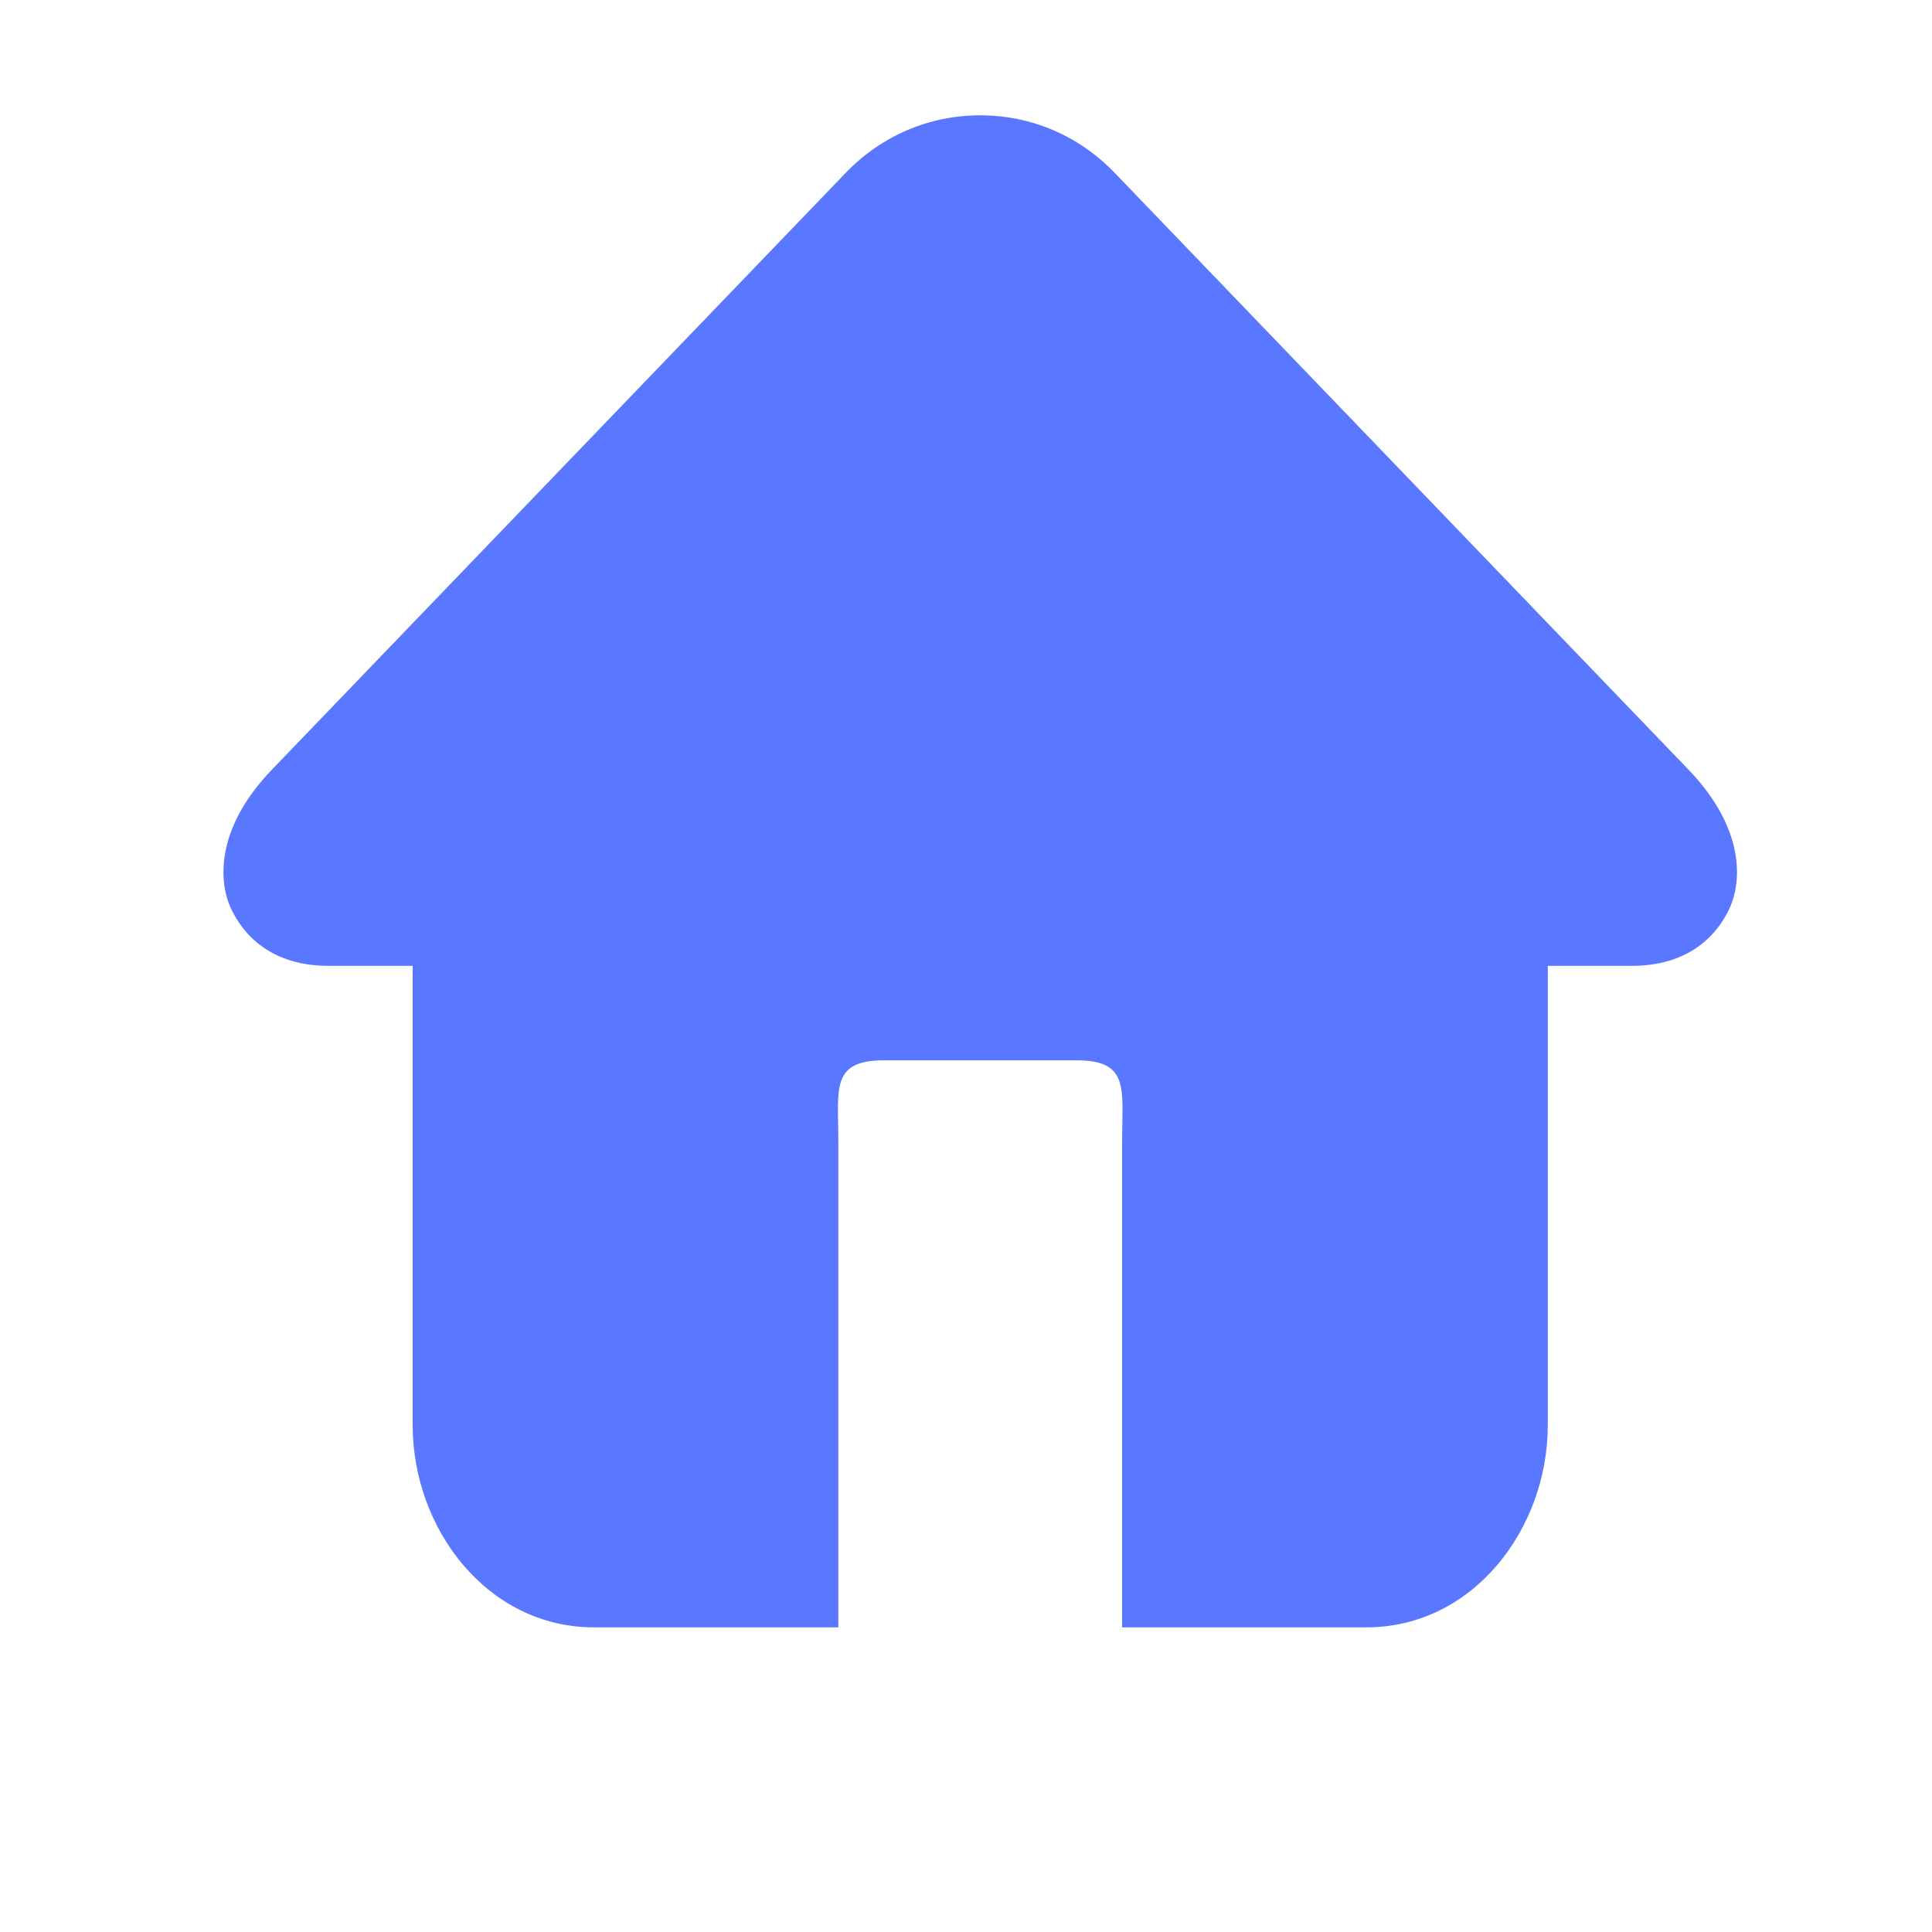
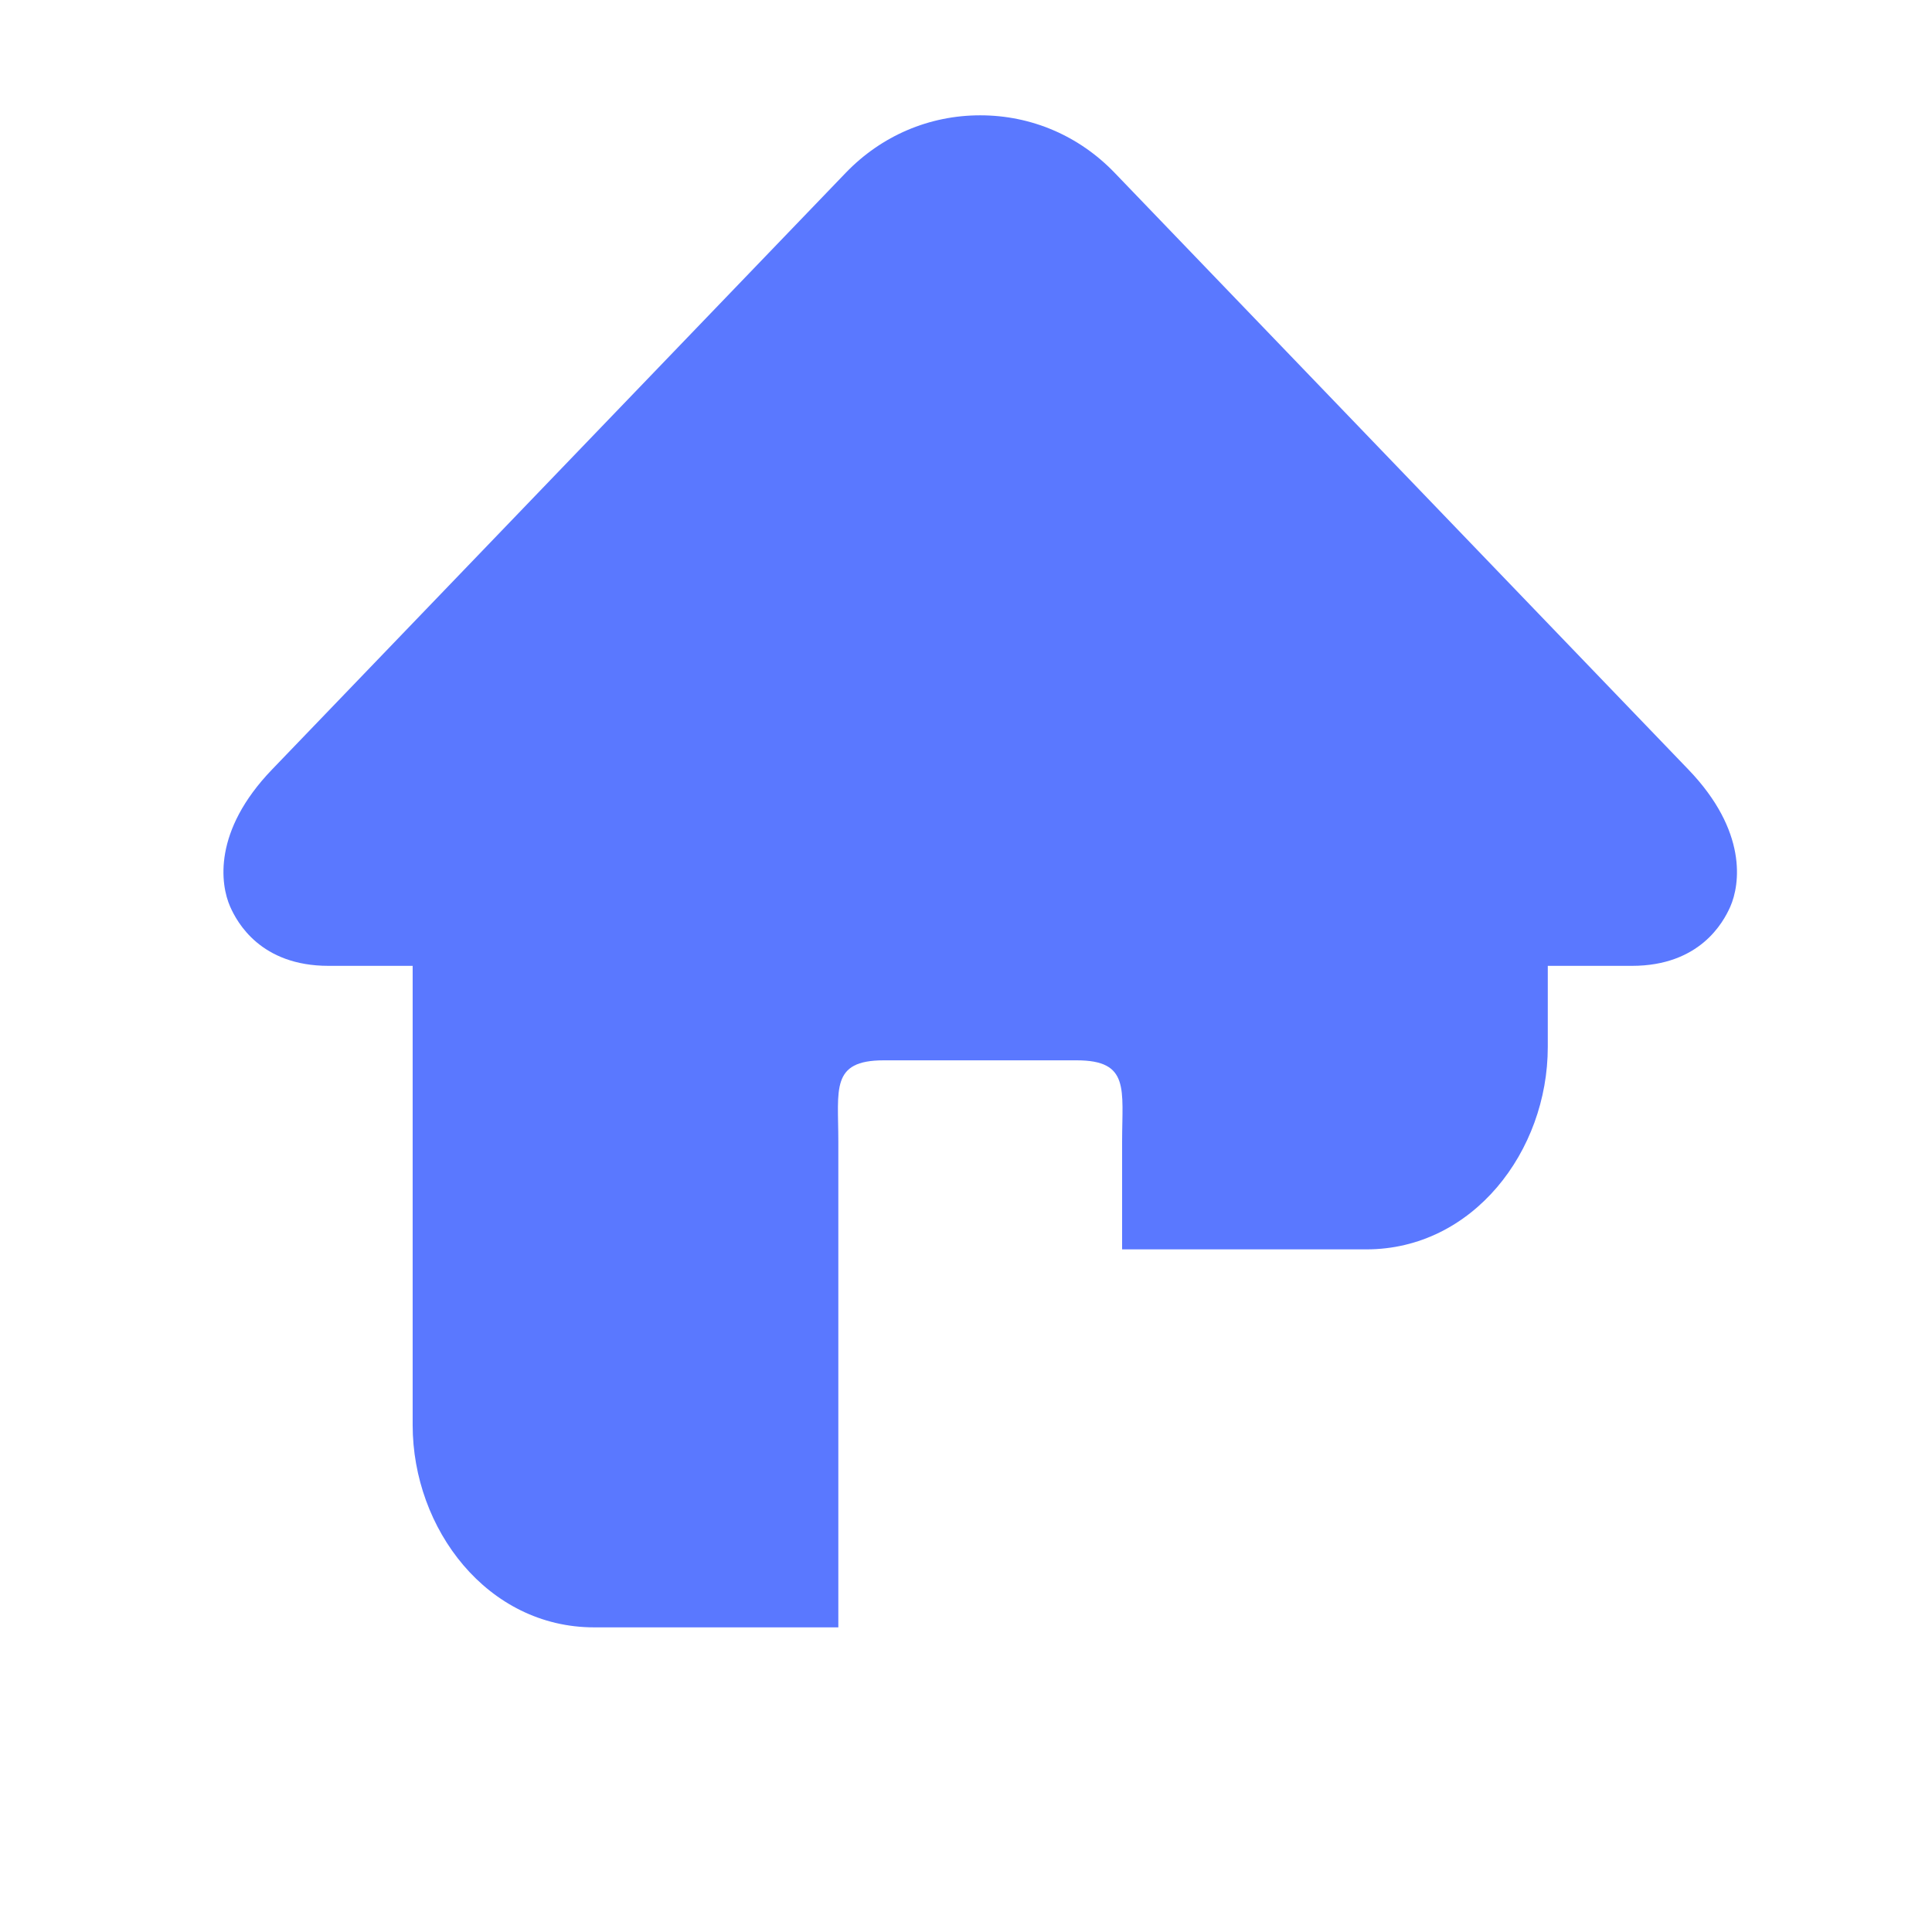
<svg xmlns="http://www.w3.org/2000/svg" t="1762678888147" class="icon" viewBox="0 0 1024 1024" version="1.1" p-id="17290" width="200" height="200">
-   <path d="M894.911 407.899 590.767 91.57C571.876 71.941 546.603 61.12 519.537 61.12c-27.066 0-52.338 10.821-71.252 30.449L144.142 407.899c-31.387 32.651-27.341 60.878-22.154 72.658 3.699 8.376 16.183 31.365 52.145 31.365l44.582 0 0 243.347c0 55.233 39.701 107.264 96.137 107.264l51.156 0 78.324 0L444.332 805.345 444.332 605.003c0-27.616-4.199-43.004 24.05-43.004l51.156 0 51.156 0c28.228 0 24.049 15.388 24.049 43.004L594.743 805.345l0 57.19 78.303 0 51.156 0c56.455 0 96.157-52.032 96.157-107.264L820.36 511.923l44.573 0c35.971 0 48.446-22.99 52.154-31.365C922.261 468.777 926.297 440.55 894.911 407.899z" fill="#5a78ff" p-id="17291" />
+   <path d="M894.911 407.899 590.767 91.57C571.876 71.941 546.603 61.12 519.537 61.12c-27.066 0-52.338 10.821-71.252 30.449L144.142 407.899c-31.387 32.651-27.341 60.878-22.154 72.658 3.699 8.376 16.183 31.365 52.145 31.365l44.582 0 0 243.347c0 55.233 39.701 107.264 96.137 107.264l51.156 0 78.324 0L444.332 805.345 444.332 605.003c0-27.616-4.199-43.004 24.05-43.004l51.156 0 51.156 0c28.228 0 24.049 15.388 24.049 43.004l0 57.19 78.303 0 51.156 0c56.455 0 96.157-52.032 96.157-107.264L820.36 511.923l44.573 0c35.971 0 48.446-22.99 52.154-31.365C922.261 468.777 926.297 440.55 894.911 407.899z" fill="#5a78ff" p-id="17291" />
</svg>